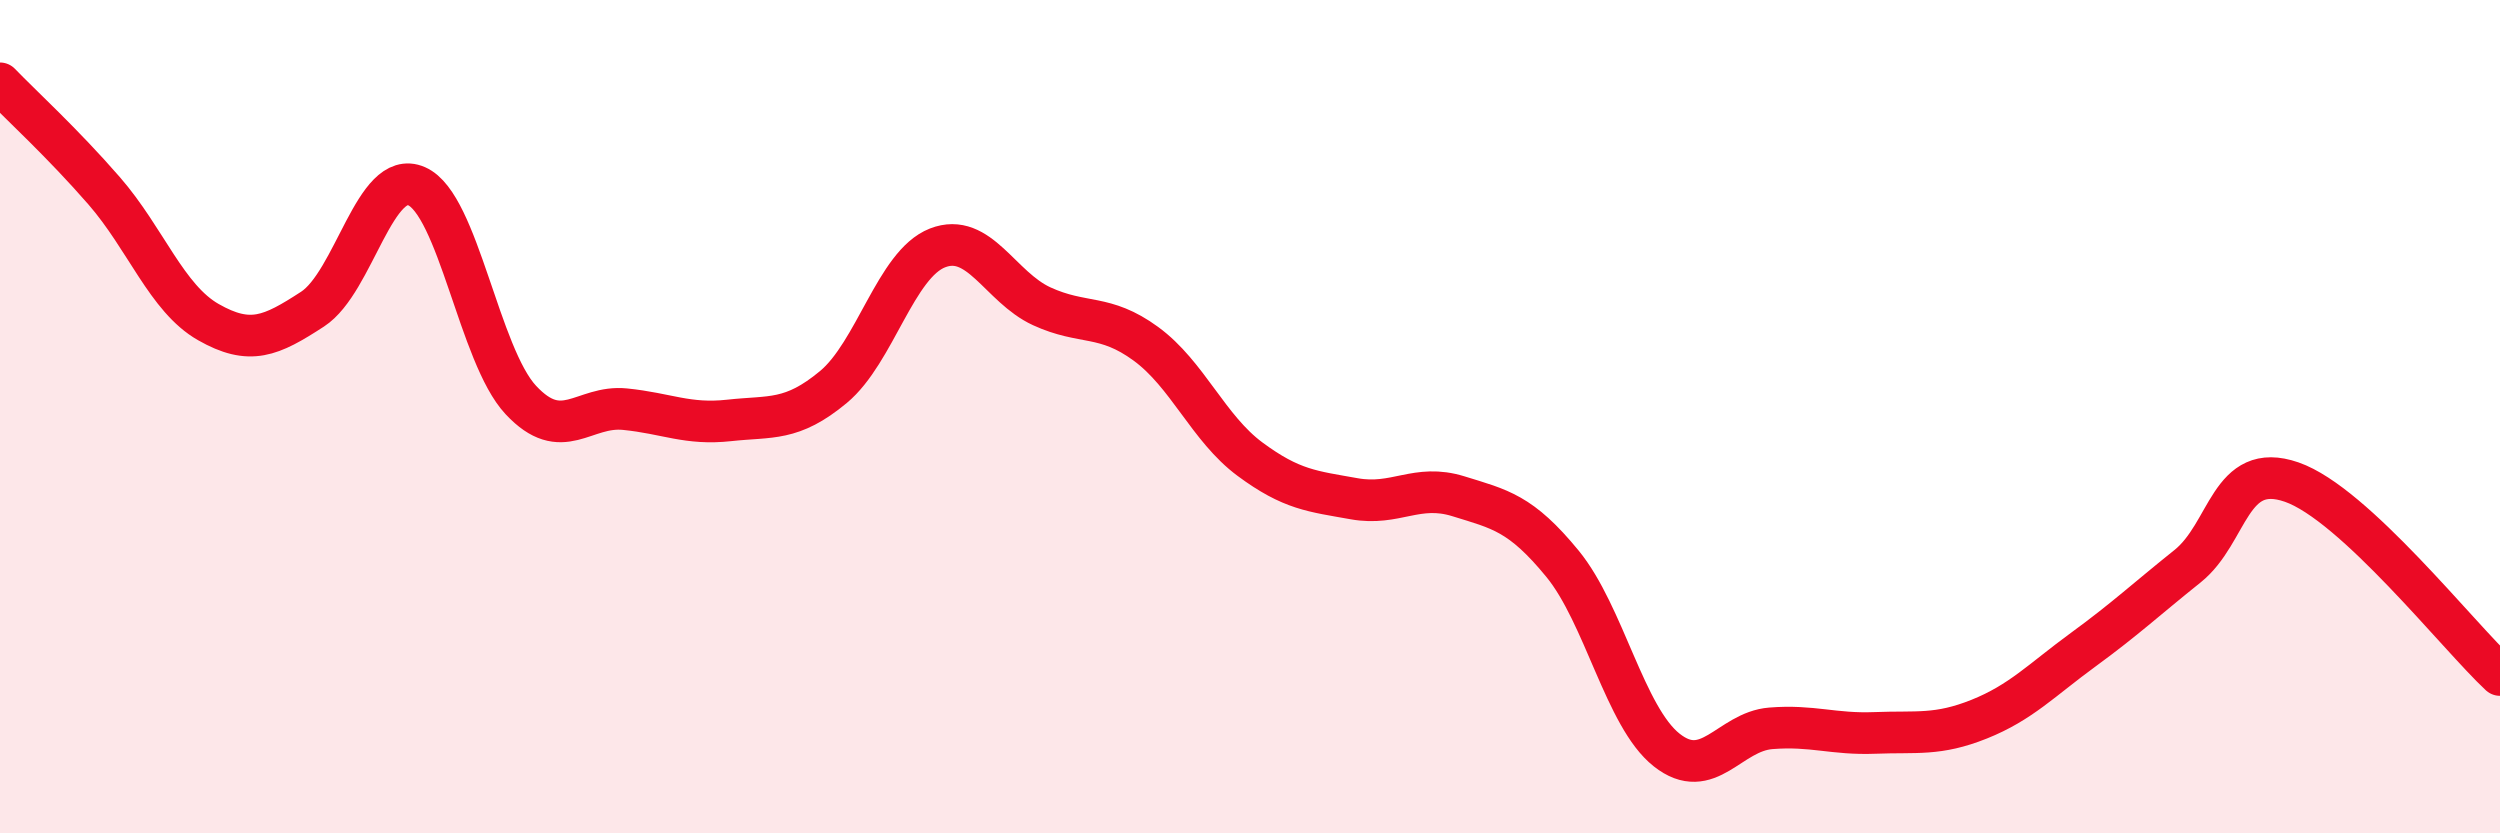
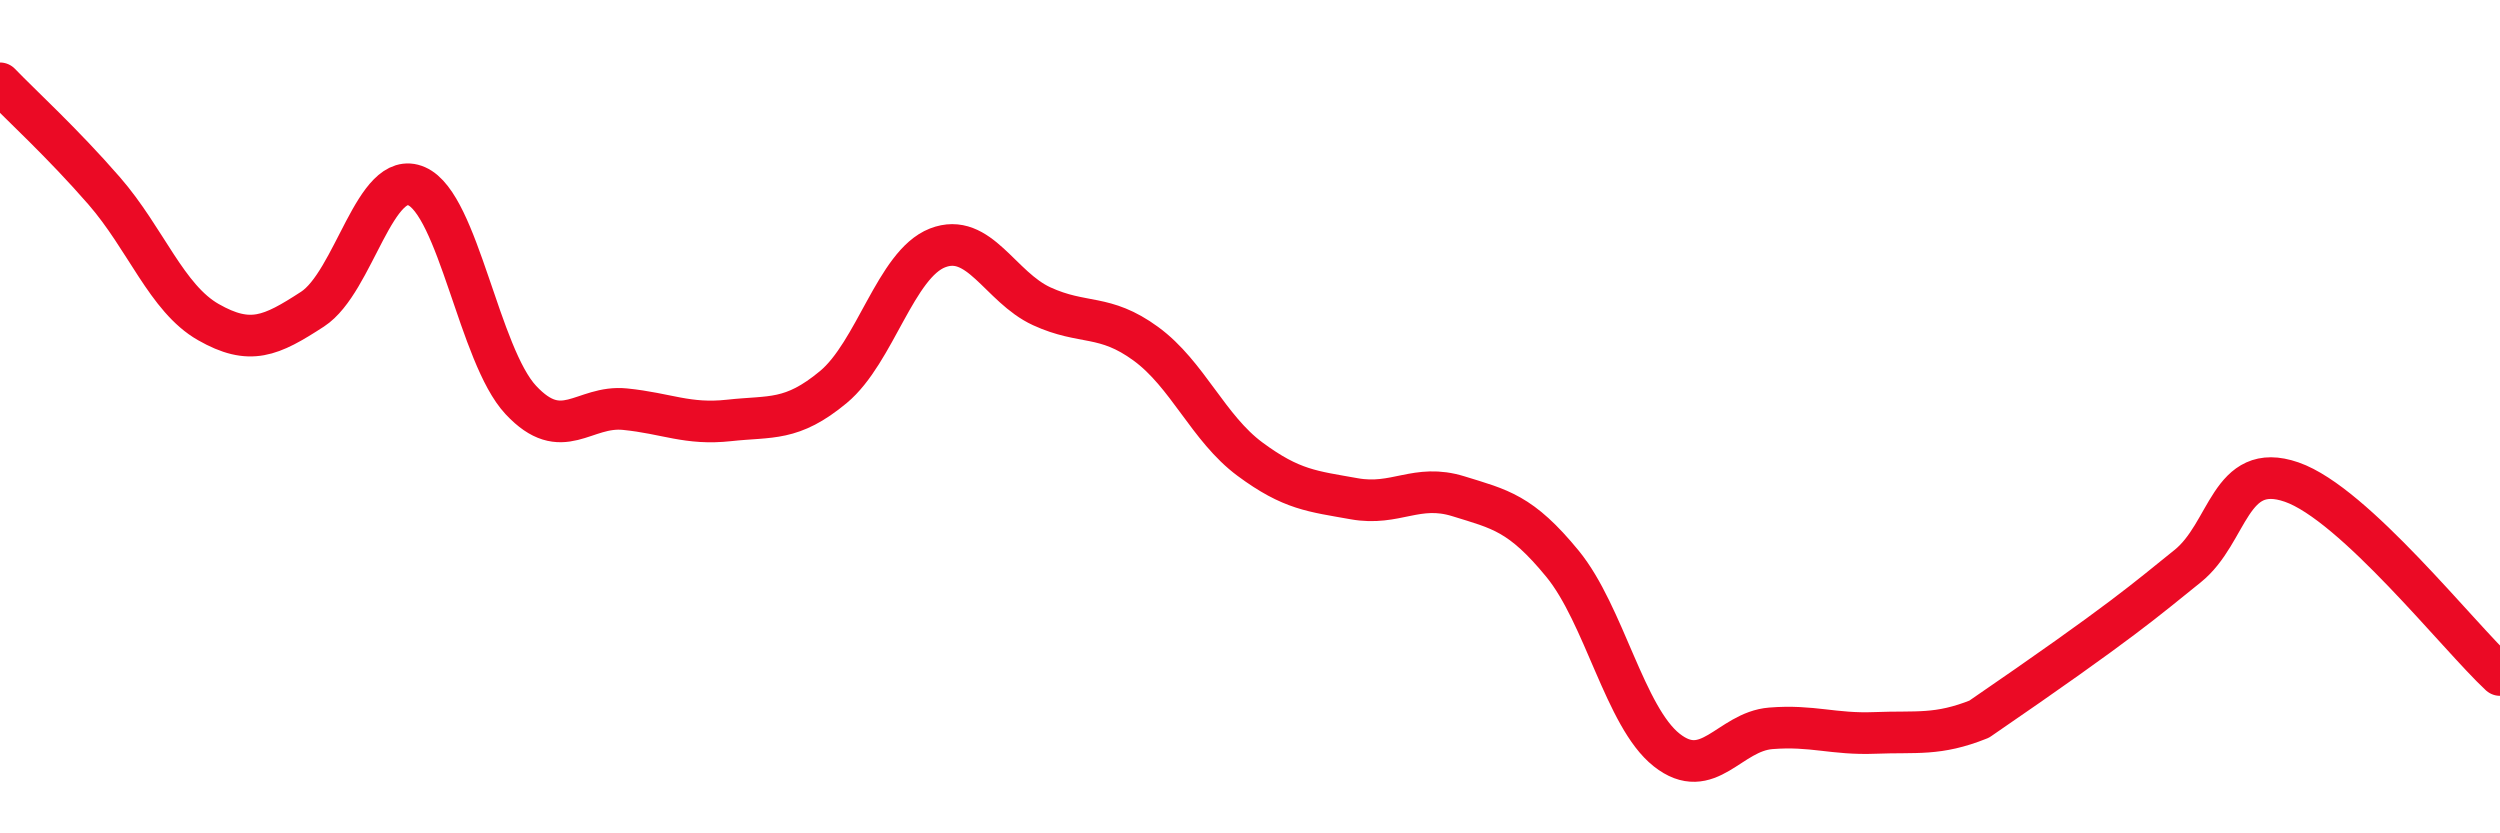
<svg xmlns="http://www.w3.org/2000/svg" width="60" height="20" viewBox="0 0 60 20">
-   <path d="M 0,2 C 0.5,2.52 1.5,3.43 2.5,4.58 C 3.5,5.73 4,7.16 5,7.73 C 6,8.3 6.5,8.07 7.5,7.42 C 8.5,6.77 9,4.03 10,4.47 C 11,4.91 11.5,8.53 12.5,9.6 C 13.5,10.67 14,9.72 15,9.82 C 16,9.92 16.5,10.2 17.5,10.09 C 18.5,9.98 19,10.12 20,9.29 C 21,8.46 21.5,6.34 22.5,5.95 C 23.5,5.56 24,6.89 25,7.35 C 26,7.81 26.5,7.52 27.5,8.25 C 28.5,8.98 29,10.28 30,11.02 C 31,11.76 31.5,11.79 32.5,11.97 C 33.5,12.15 34,11.6 35,11.91 C 36,12.22 36.5,12.31 37.5,13.53 C 38.5,14.75 39,17.21 40,18 C 41,18.79 41.5,17.56 42.5,17.48 C 43.5,17.4 44,17.63 45,17.59 C 46,17.55 46.5,17.66 47.5,17.26 C 48.5,16.86 49,16.32 50,15.59 C 51,14.86 51.5,14.39 52.5,13.59 C 53.5,12.79 53.5,11.05 55,11.57 C 56.5,12.09 59,15.27 60,16.2L60 20L0 20Z" fill="#EB0A25" opacity="0.1" stroke-linecap="round" stroke-linejoin="round" />
-   <path d="M 0,2 C 0.5,2.52 1.5,3.43 2.5,4.58 C 3.5,5.73 4,7.16 5,7.73 C 6,8.3 6.5,8.07 7.5,7.42 C 8.5,6.77 9,4.03 10,4.47 C 11,4.91 11.5,8.53 12.5,9.6 C 13.5,10.67 14,9.72 15,9.82 C 16,9.92 16.5,10.2 17.5,10.09 C 18.5,9.98 19,10.12 20,9.29 C 21,8.46 21.5,6.34 22.5,5.95 C 23.5,5.56 24,6.89 25,7.35 C 26,7.81 26.5,7.52 27.5,8.25 C 28.5,8.98 29,10.28 30,11.02 C 31,11.76 31.5,11.79 32.5,11.97 C 33.5,12.15 34,11.6 35,11.91 C 36,12.22 36.5,12.31 37.5,13.53 C 38.5,14.75 39,17.21 40,18 C 41,18.79 41.5,17.56 42.5,17.48 C 43.5,17.4 44,17.63 45,17.59 C 46,17.55 46.5,17.66 47.5,17.26 C 48.5,16.86 49,16.32 50,15.59 C 51,14.86 51.5,14.39 52.5,13.59 C 53.5,12.79 53.5,11.05 55,11.57 C 56.5,12.09 59,15.27 60,16.2" stroke="#EB0A25" stroke-width="1" fill="none" stroke-linecap="round" stroke-linejoin="round" />
+   <path d="M 0,2 C 0.5,2.52 1.5,3.43 2.5,4.58 C 3.5,5.73 4,7.16 5,7.73 C 6,8.3 6.5,8.07 7.5,7.42 C 8.5,6.77 9,4.03 10,4.47 C 11,4.91 11.5,8.53 12.5,9.6 C 13.5,10.67 14,9.72 15,9.82 C 16,9.92 16.5,10.2 17.5,10.09 C 18.5,9.98 19,10.12 20,9.29 C 21,8.46 21.5,6.34 22.5,5.95 C 23.5,5.56 24,6.89 25,7.35 C 26,7.81 26.5,7.52 27.5,8.25 C 28.5,8.98 29,10.28 30,11.02 C 31,11.76 31.5,11.79 32.5,11.97 C 33.5,12.15 34,11.6 35,11.91 C 36,12.22 36.5,12.31 37.5,13.53 C 38.5,14.75 39,17.21 40,18 C 41,18.79 41.5,17.56 42.5,17.48 C 43.5,17.4 44,17.63 45,17.59 C 46,17.55 46.5,17.66 47.5,17.26 C 51,14.86 51.5,14.39 52.5,13.59 C 53.5,12.79 53.5,11.05 55,11.57 C 56.5,12.09 59,15.27 60,16.2" stroke="#EB0A25" stroke-width="1" fill="none" stroke-linecap="round" stroke-linejoin="round" />
</svg>